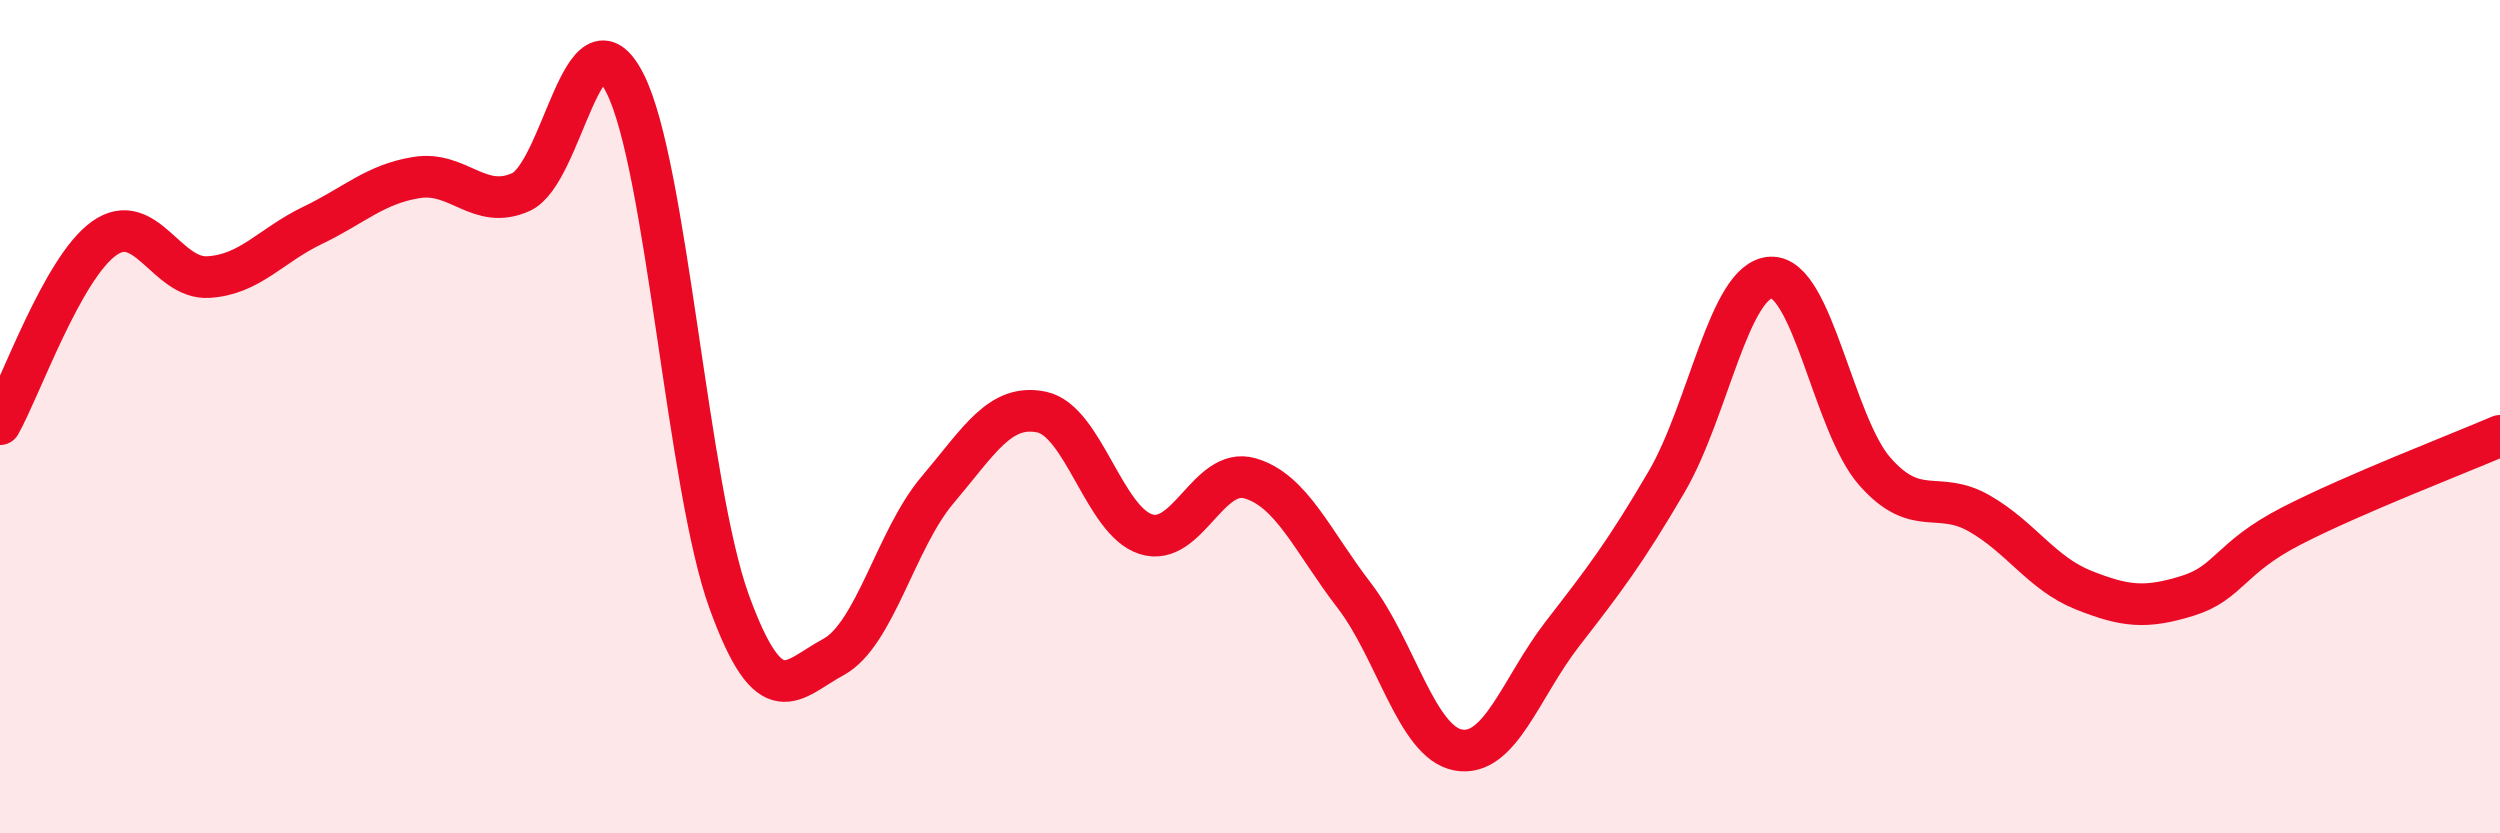
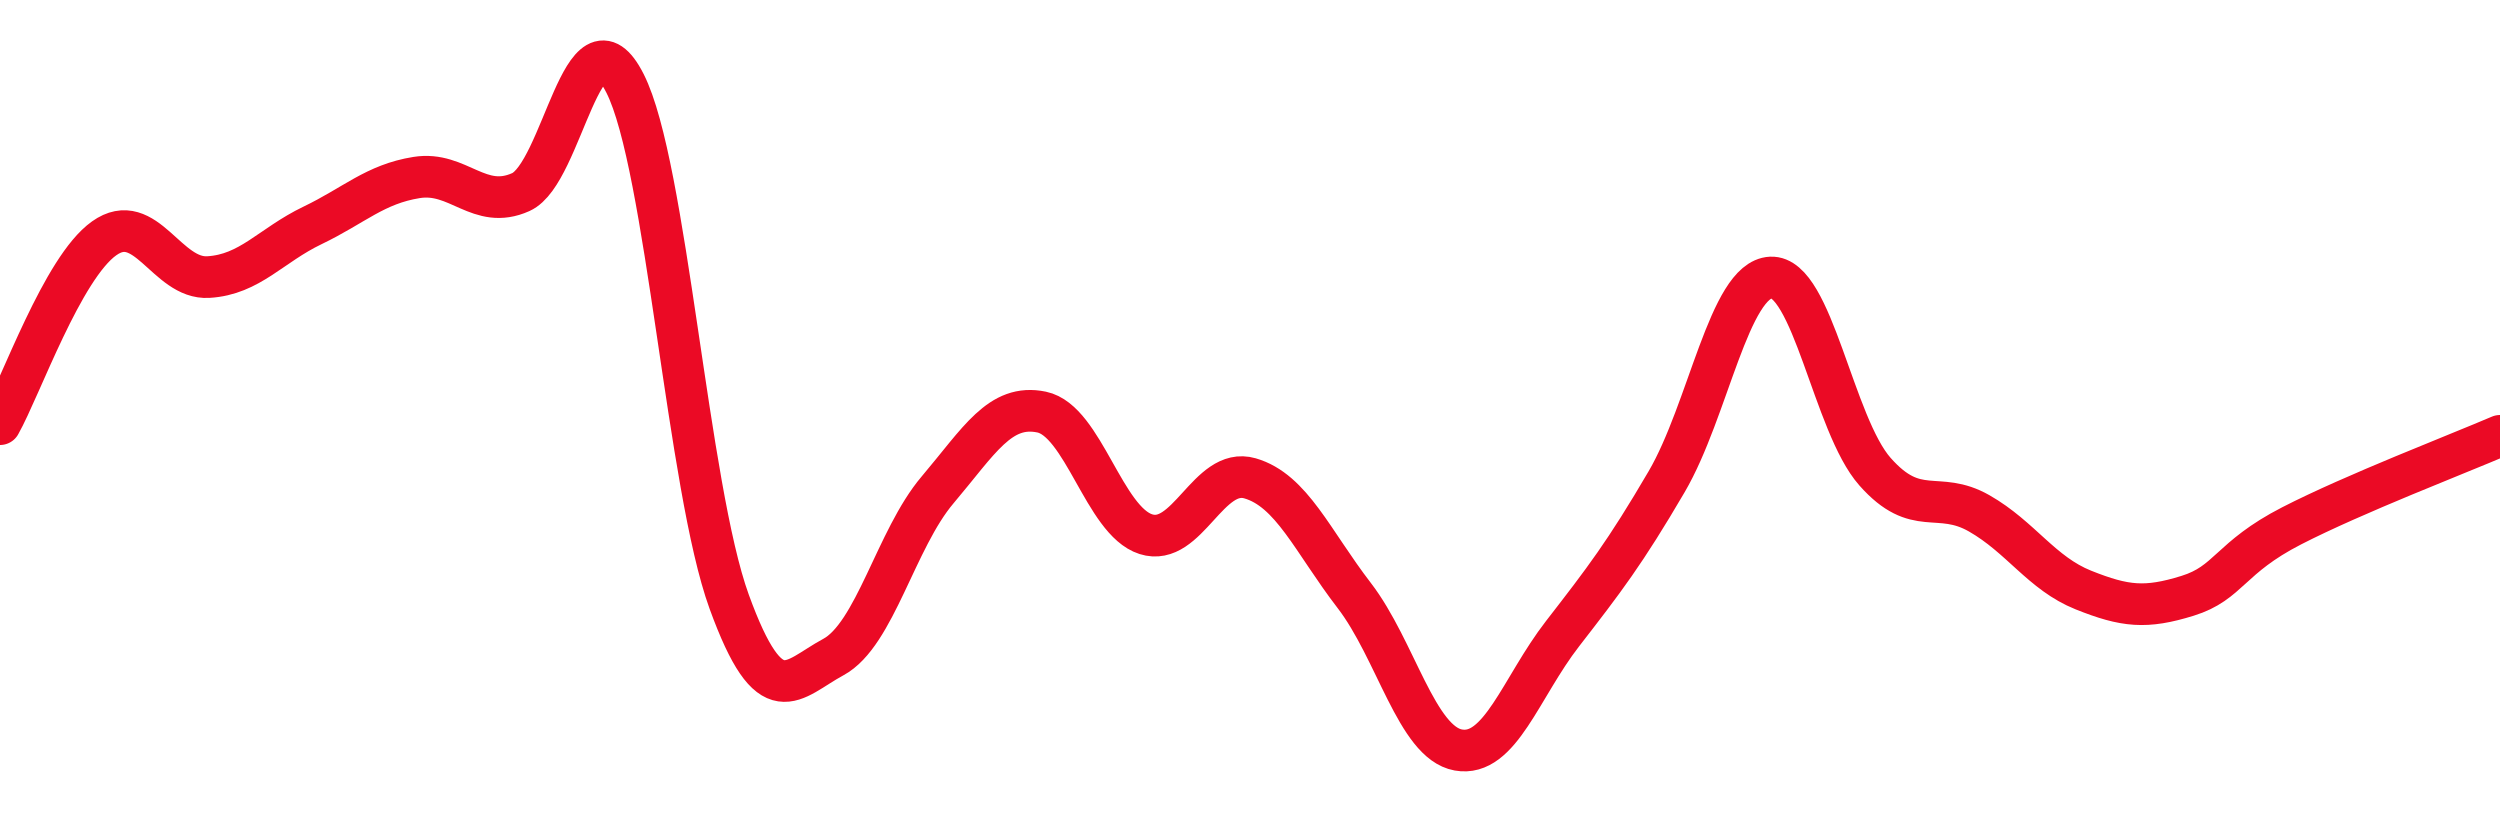
<svg xmlns="http://www.w3.org/2000/svg" width="60" height="20" viewBox="0 0 60 20">
-   <path d="M 0,10.18 C 0.5,9.29 1.5,6.43 2.5,5.72 C 3.5,5.01 4,6.71 5,6.65 C 6,6.59 6.5,5.89 7.5,5.41 C 8.5,4.93 9,4.42 10,4.26 C 11,4.1 11.5,5.06 12.5,4.61 C 13.5,4.16 14,0.03 15,2 C 16,3.97 16.5,11.69 17.5,14.44 C 18.5,17.19 19,16.31 20,15.77 C 21,15.23 21.5,12.94 22.5,11.76 C 23.5,10.58 24,9.68 25,9.89 C 26,10.1 26.5,12.5 27.5,12.82 C 28.5,13.14 29,11.19 30,11.48 C 31,11.77 31.5,12.99 32.5,14.29 C 33.5,15.59 34,17.82 35,18 C 36,18.18 36.5,16.5 37.5,15.21 C 38.5,13.92 39,13.27 40,11.56 C 41,9.85 41.5,6.71 42.5,6.66 C 43.5,6.61 44,10.19 45,11.32 C 46,12.45 46.5,11.75 47.5,12.32 C 48.5,12.89 49,13.76 50,14.16 C 51,14.56 51.5,14.61 52.5,14.3 C 53.5,13.99 53.5,13.39 55,12.62 C 56.5,11.85 59,10.89 60,10.46L60 20L0 20Z" fill="#EB0A25" opacity="0.1" stroke-linecap="round" stroke-linejoin="round" />
  <path d="M 0,10.18 C 0.5,9.29 1.5,6.43 2.5,5.72 C 3.5,5.01 4,6.71 5,6.65 C 6,6.59 6.5,5.89 7.5,5.41 C 8.5,4.93 9,4.42 10,4.26 C 11,4.1 11.5,5.06 12.5,4.61 C 13.5,4.16 14,0.03 15,2 C 16,3.97 16.5,11.69 17.5,14.44 C 18.5,17.19 19,16.31 20,15.77 C 21,15.23 21.5,12.94 22.5,11.76 C 23.5,10.58 24,9.68 25,9.89 C 26,10.1 26.5,12.5 27.5,12.82 C 28.5,13.14 29,11.19 30,11.48 C 31,11.77 31.5,12.99 32.5,14.29 C 33.5,15.59 34,17.82 35,18 C 36,18.18 36.5,16.5 37.5,15.21 C 38.5,13.92 39,13.27 40,11.56 C 41,9.85 41.5,6.71 42.5,6.66 C 43.5,6.61 44,10.19 45,11.32 C 46,12.45 46.5,11.75 47.5,12.32 C 48.5,12.89 49,13.76 50,14.16 C 51,14.56 51.5,14.61 52.5,14.3 C 53.5,13.99 53.5,13.39 55,12.62 C 56.5,11.85 59,10.89 60,10.46" stroke="#EB0A25" stroke-width="1" fill="none" stroke-linecap="round" stroke-linejoin="round" />
</svg>